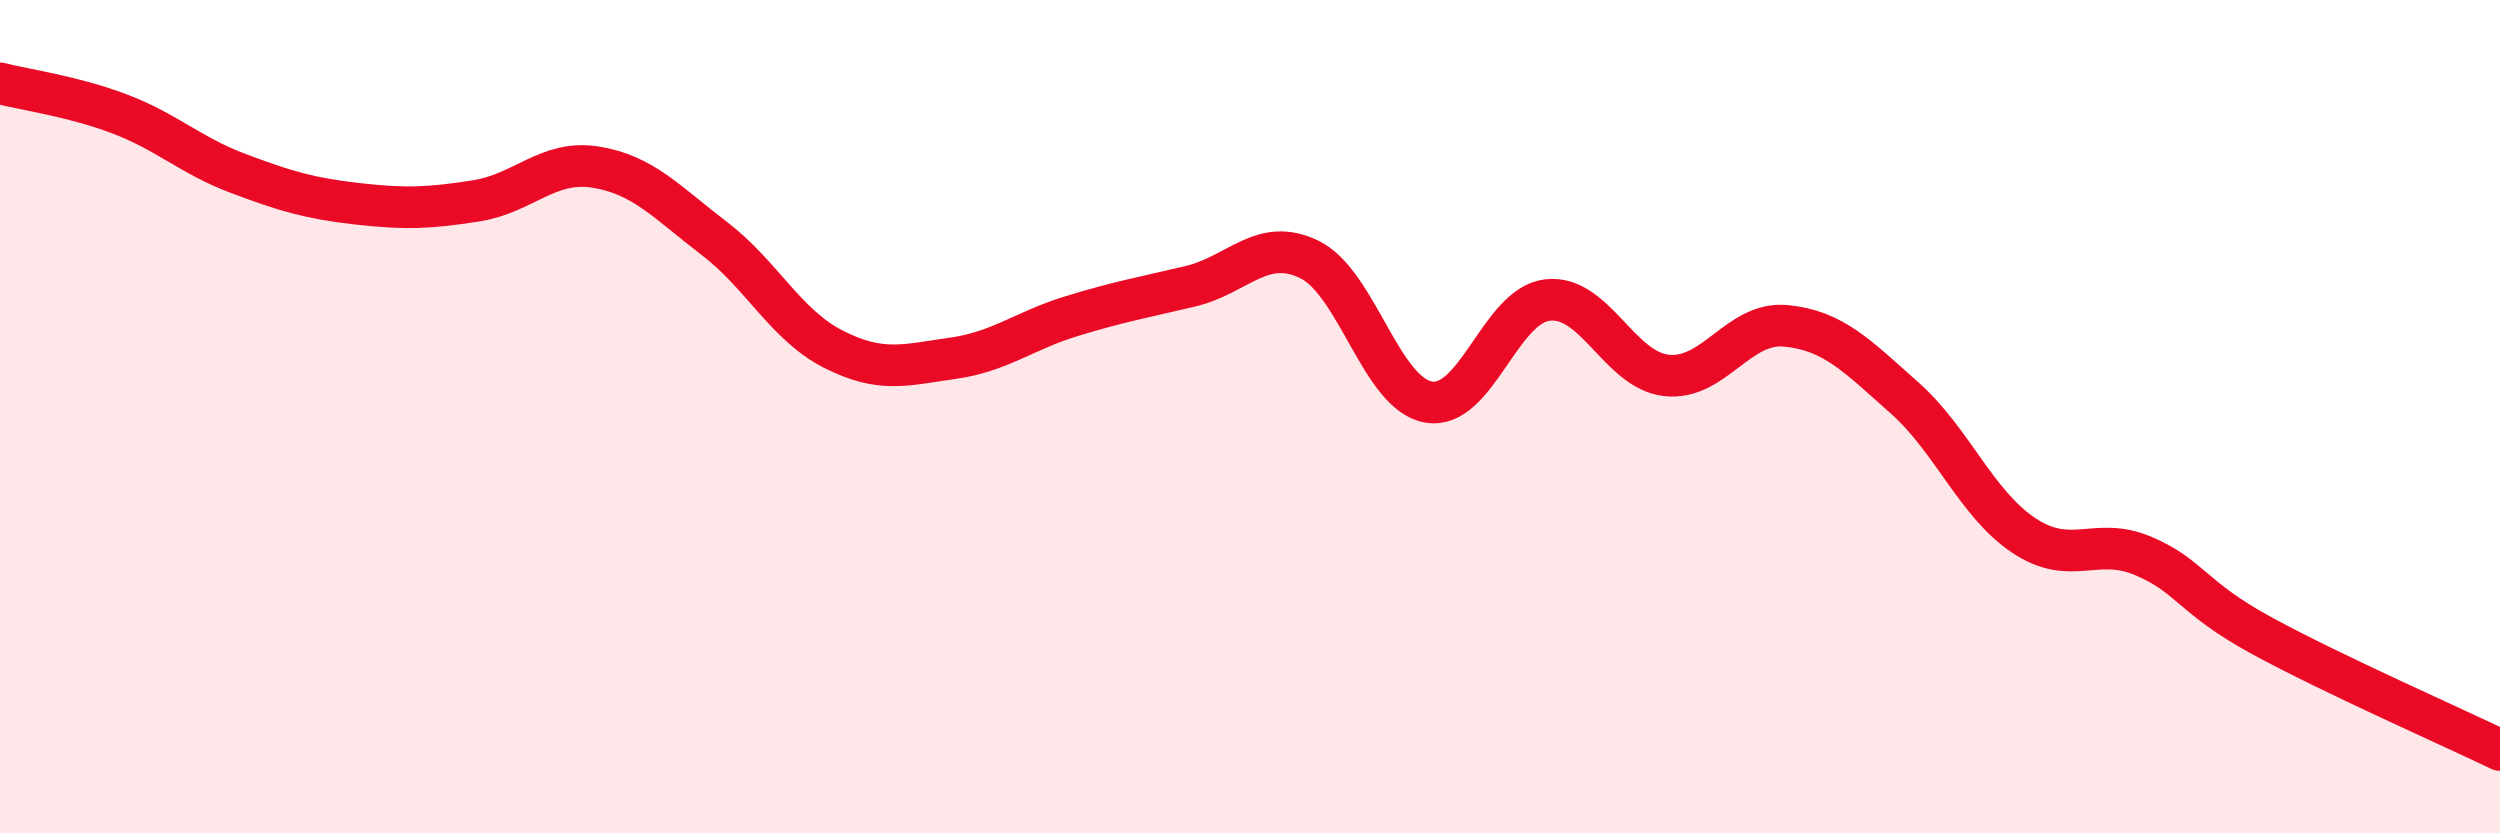
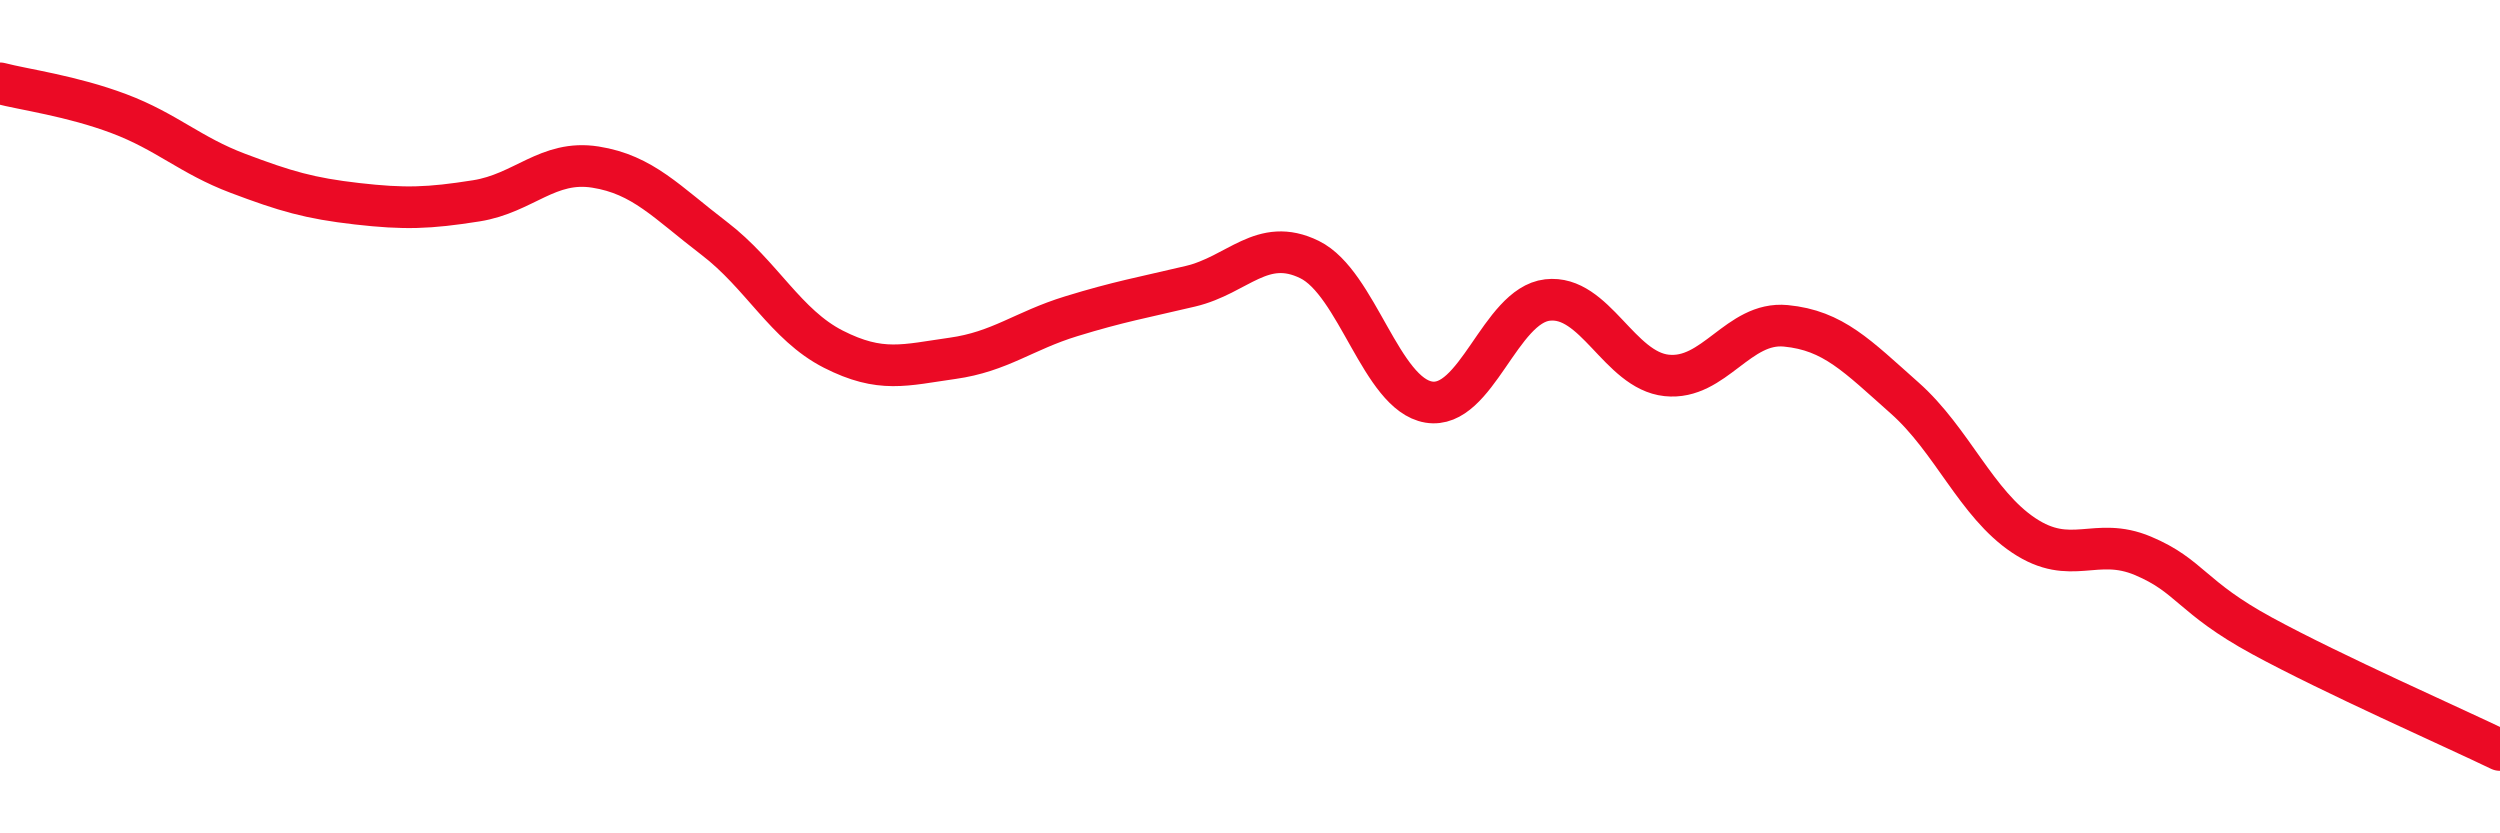
<svg xmlns="http://www.w3.org/2000/svg" width="60" height="20" viewBox="0 0 60 20">
-   <path d="M 0,2 C 0.57,2.15 1.72,2.3 2.86,2.73 C 4,3.16 4.57,3.73 5.71,4.16 C 6.85,4.59 7.43,4.76 8.57,4.89 C 9.71,5.02 10.29,5 11.43,4.82 C 12.57,4.64 13.15,3.83 14.29,4.01 C 15.43,4.19 16,4.85 17.14,5.72 C 18.28,6.59 18.86,7.8 20,8.38 C 21.14,8.96 21.72,8.76 22.86,8.6 C 24,8.44 24.57,7.94 25.71,7.59 C 26.85,7.24 27.43,7.14 28.57,6.87 C 29.71,6.6 30.29,5.67 31.43,6.23 C 32.57,6.79 33.15,9.46 34.29,9.65 C 35.43,9.84 36,7.33 37.14,7.2 C 38.28,7.07 38.86,8.89 40,9.01 C 41.14,9.13 41.72,7.71 42.86,7.82 C 44,7.93 44.57,8.54 45.71,9.55 C 46.85,10.56 47.43,12.09 48.57,12.85 C 49.71,13.61 50.29,12.86 51.43,13.34 C 52.57,13.82 52.58,14.33 54.29,15.26 C 56,16.19 58.86,17.45 60,18L60 20L0 20Z" fill="#EB0A25" opacity="0.1" stroke-linecap="round" stroke-linejoin="round" />
  <path d="M 0,2 C 0.57,2.15 1.72,2.3 2.86,2.73 C 4,3.16 4.57,3.73 5.71,4.16 C 6.85,4.59 7.43,4.76 8.57,4.89 C 9.71,5.02 10.29,5 11.43,4.82 C 12.57,4.64 13.15,3.83 14.29,4.01 C 15.43,4.19 16,4.85 17.14,5.72 C 18.28,6.59 18.86,7.8 20,8.38 C 21.14,8.96 21.72,8.76 22.86,8.6 C 24,8.44 24.57,7.94 25.71,7.59 C 26.85,7.24 27.43,7.14 28.57,6.87 C 29.71,6.6 30.29,5.67 31.43,6.23 C 32.57,6.79 33.15,9.46 34.29,9.65 C 35.43,9.84 36,7.33 37.14,7.2 C 38.28,7.07 38.86,8.89 40,9.01 C 41.14,9.13 41.72,7.71 42.86,7.82 C 44,7.93 44.57,8.54 45.71,9.55 C 46.85,10.56 47.43,12.09 48.57,12.85 C 49.71,13.61 50.29,12.86 51.43,13.34 C 52.57,13.82 52.58,14.33 54.29,15.26 C 56,16.19 58.86,17.45 60,18" stroke="#EB0A25" stroke-width="1" fill="none" stroke-linecap="round" stroke-linejoin="round" />
</svg>